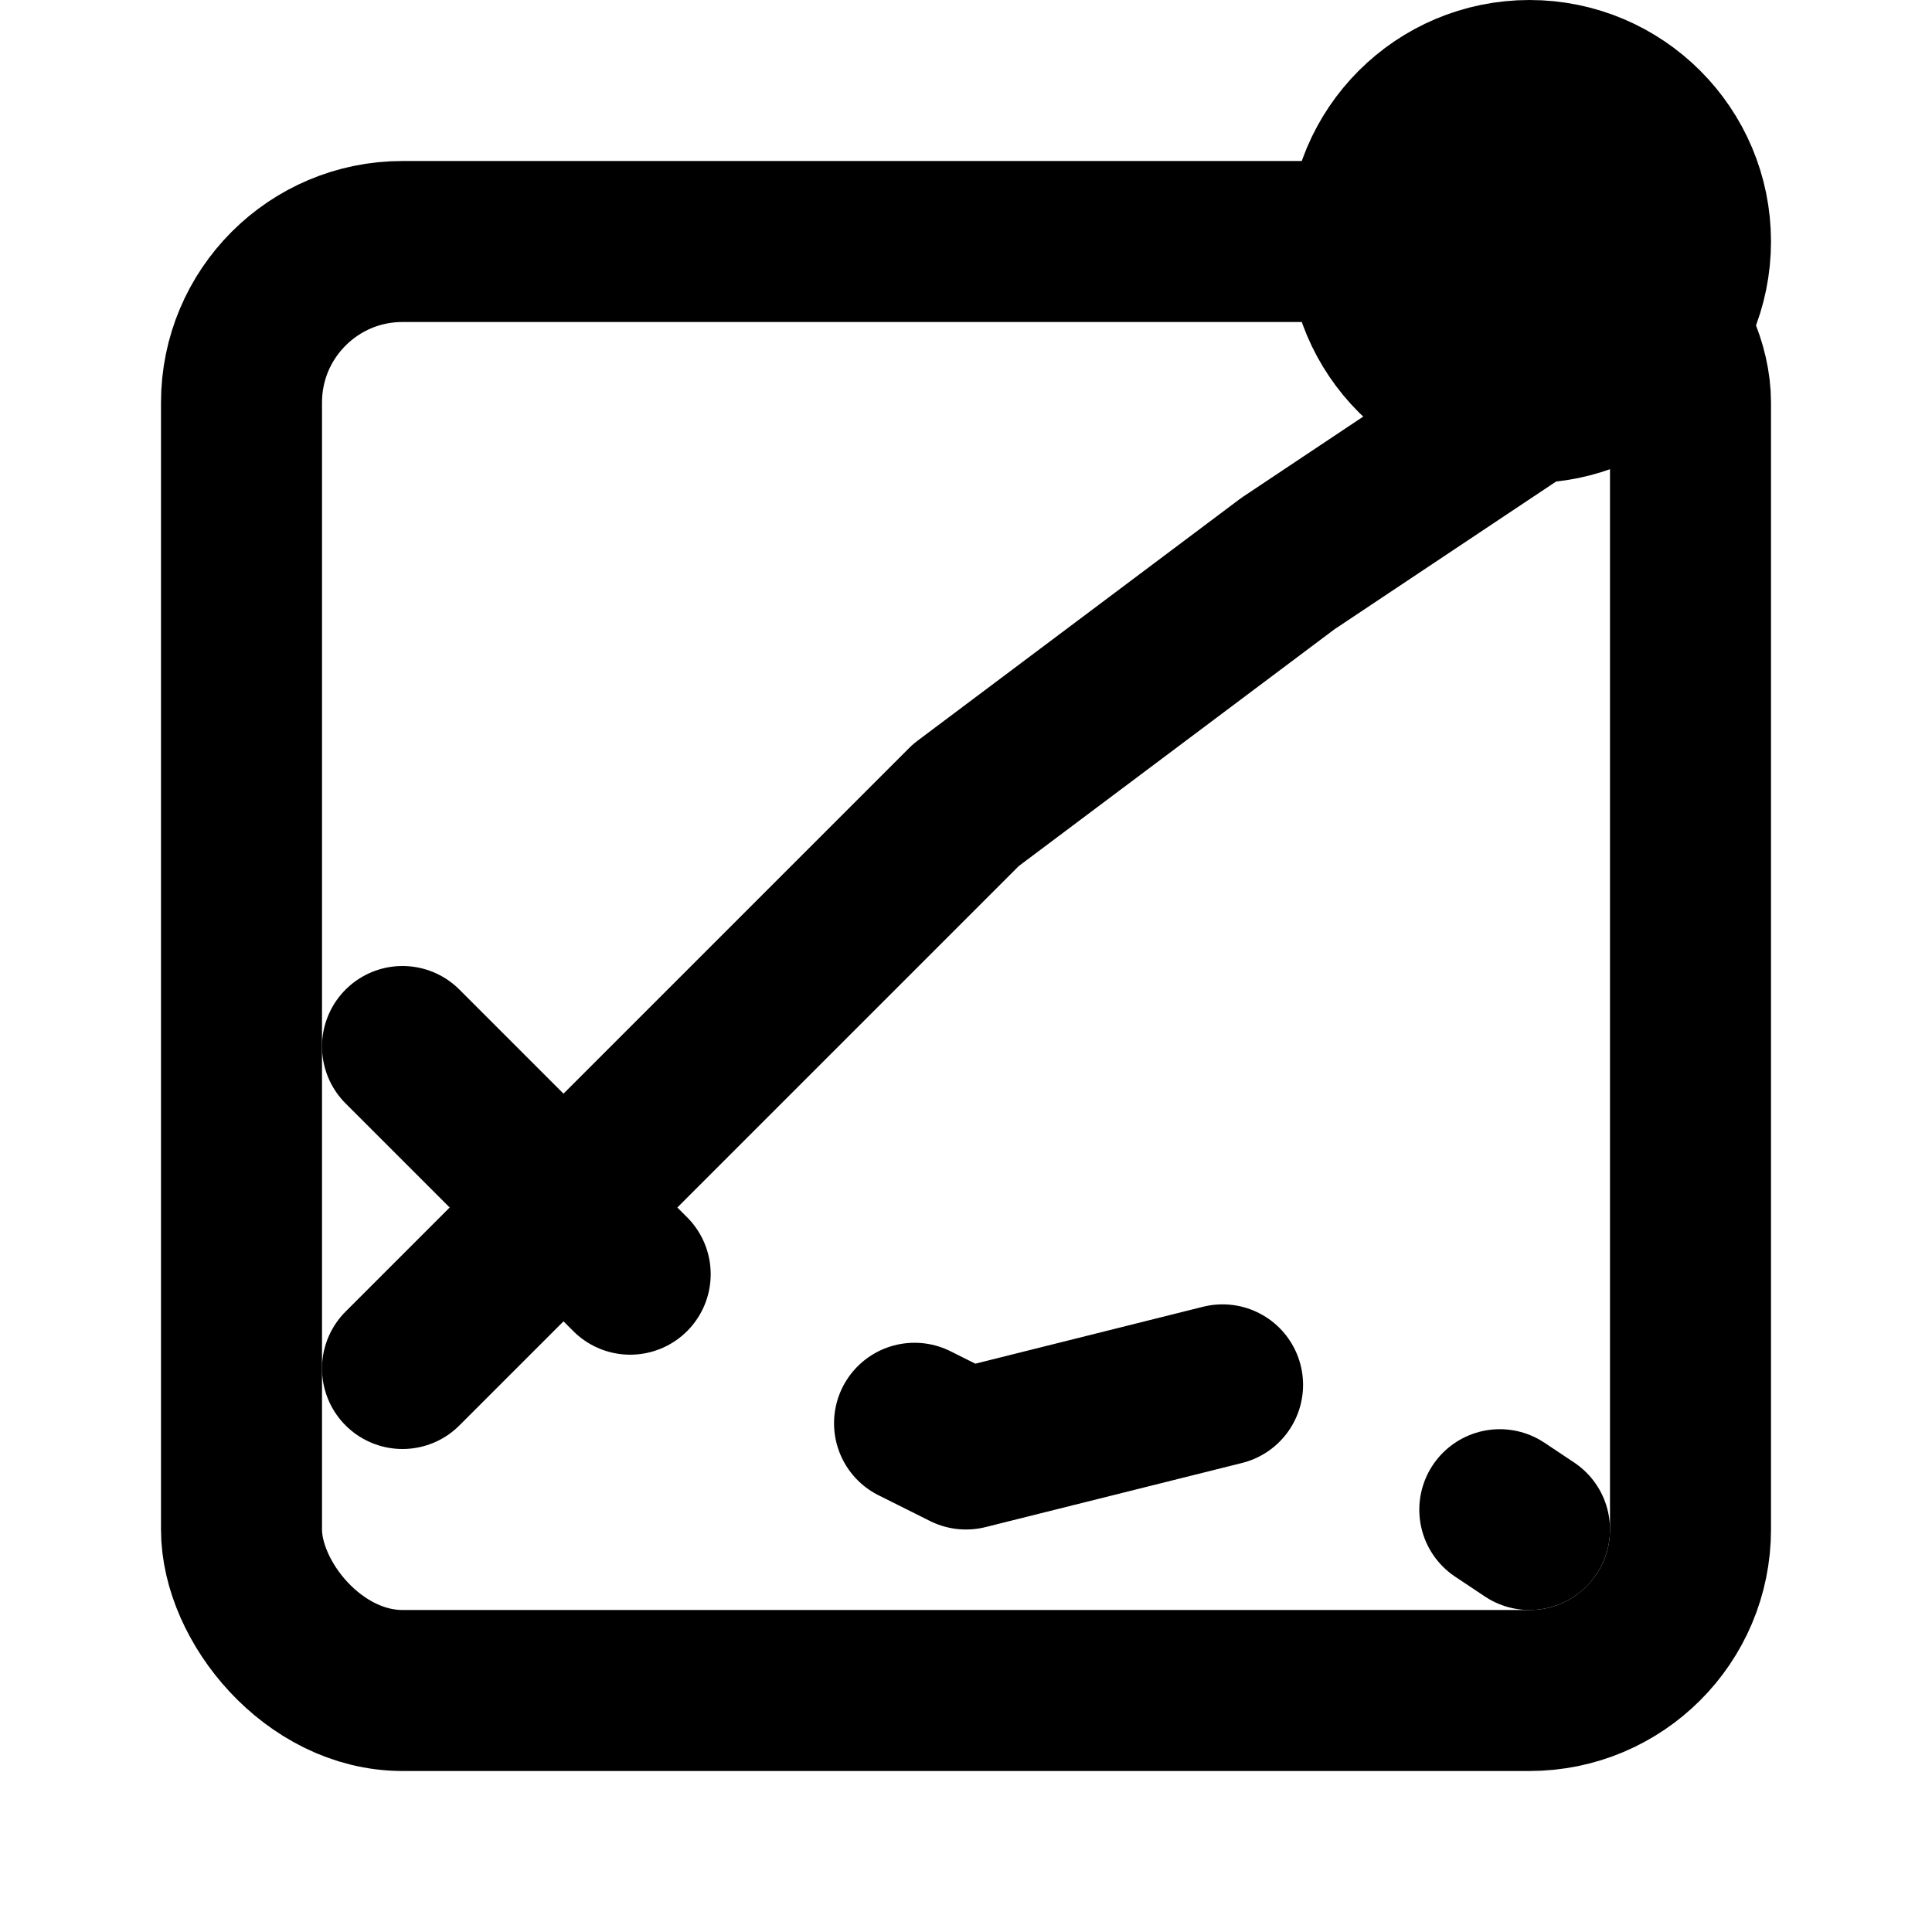
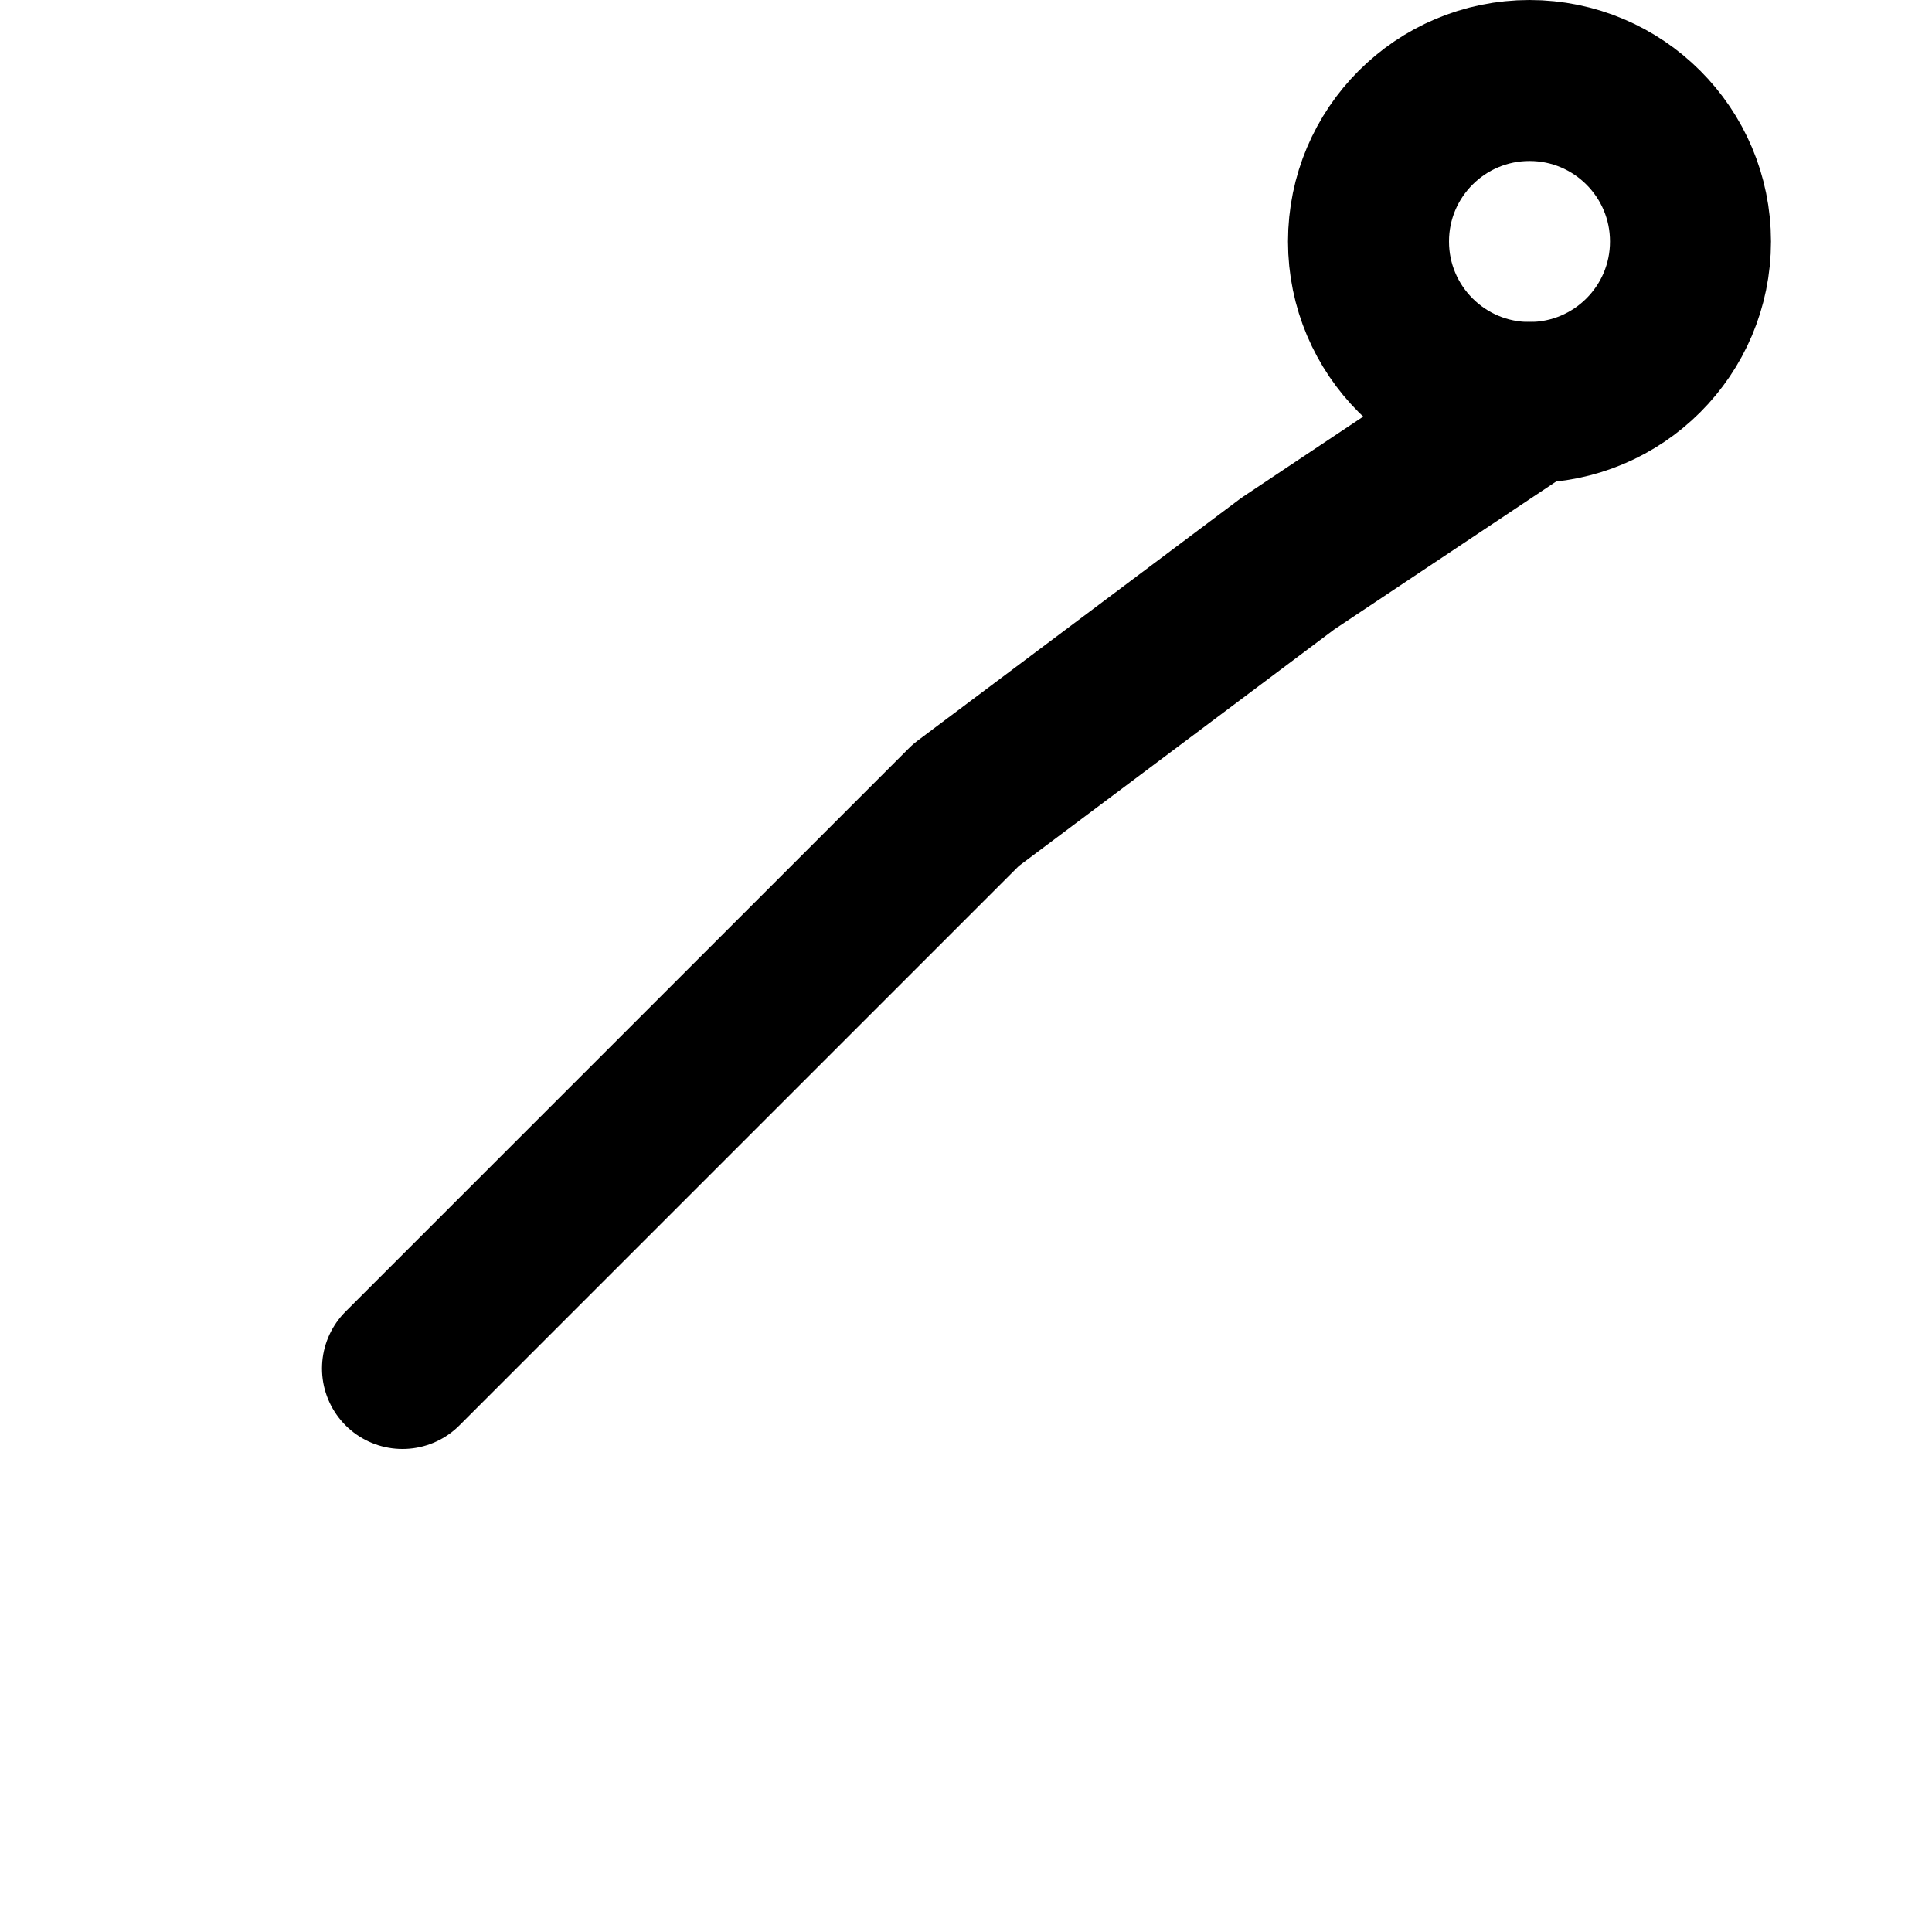
<svg xmlns="http://www.w3.org/2000/svg" width="24" height="24" viewBox="0 0 24 24" fill="none">
-   <rect x="3" y="3" width="18" height="18" rx="2" stroke="currentColor" stroke-width="2" fill="none" />
  <path d="M5 17L8 14L12 10L16 7L19 5" stroke="currentColor" stroke-width="2" stroke-linecap="round" stroke-linejoin="round" />
-   <path d="M5 13L8 16L12 18L16 17L19 19" stroke="currentColor" stroke-width="2" stroke-linecap="round" stroke-linejoin="round" stroke-dasharray="4 4" />
  <circle cx="19" cy="3" r="2" stroke="currentColor" stroke-width="2" fill="none" />
-   <path d="M18 4L20 2" stroke="currentColor" stroke-width="2" stroke-linecap="round" />
</svg>